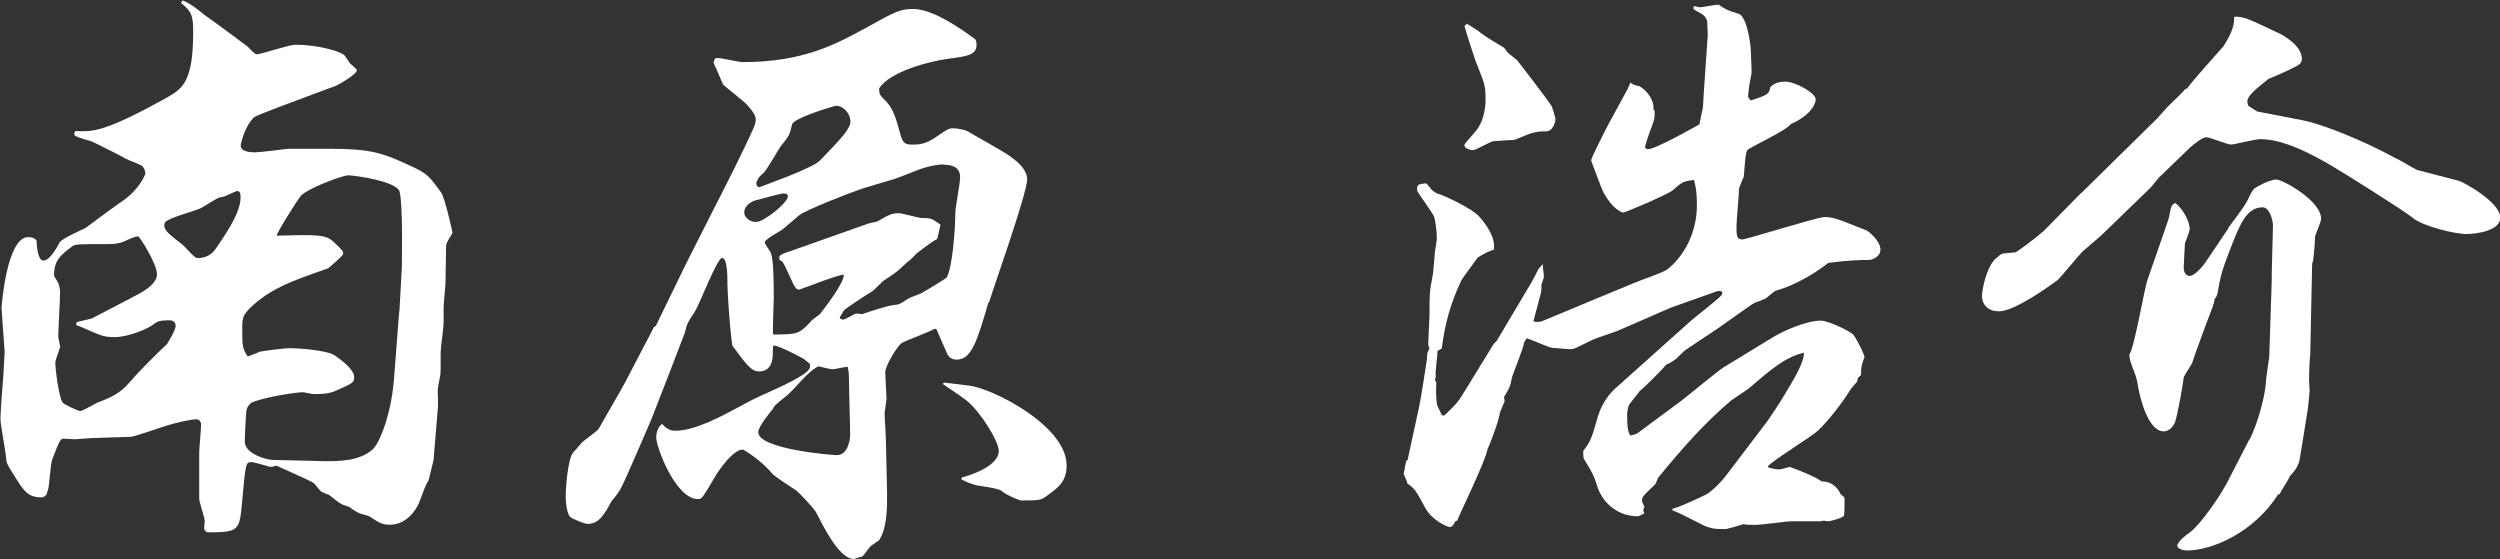
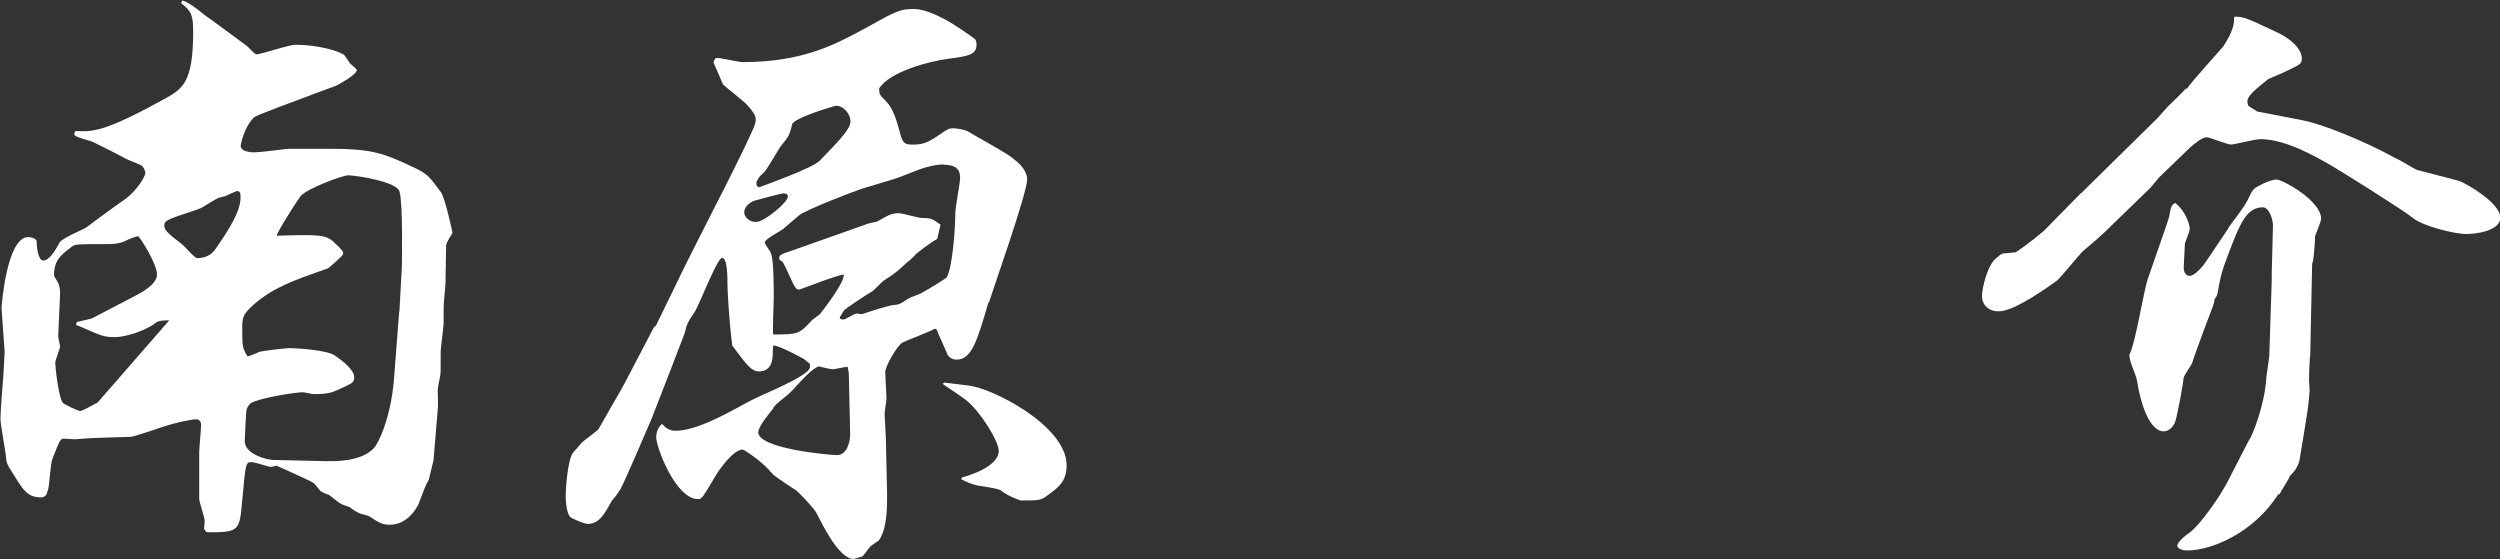
<svg xmlns="http://www.w3.org/2000/svg" id="_レイヤー_2" viewBox="0 0 161 36">
  <rect x="0" y="0" width="161" height="36" fill="#333333" stroke="none" />
  <defs>
    <style>.cls-1{fill:#fff;}</style>
  </defs>
  <g id="_レイアウト">
-     <path class="cls-1" d="M28.73,15.72c0,.35-.04,2.14-.04,2.49,0,.19-.12,1.32-.12,1.56v1.01c0,.31-.19,1.6-.19,1.87,0,1.28,0,1.4-.04,1.6-.04.16-.15.74-.15.9,0,.19.04,1.09,0,1.21l-.27,3.27-.31,1.28c-.19.31-.23.43-.66,1.56-.19.39-.78,1.32-1.83,1.32-.51,0-.62-.08-1.36-.55-.08-.04-.54-.15-.62-.19-.12-.04-.54-.31-.62-.39-.08-.04-.51-.16-.58-.23-.12-.04-.66-.51-.78-.58-.08,0-.43-.16-.47-.19-.08-.04-.39-.47-.47-.54-.27-.19-2.26-1.05-2.41-1.13-.12.04-.35.08-.39.08-.08,0-1.01-.31-1.21-.31-.39,0-.39.04-.62,2.57-.16,1.79-.19,1.95-2.06,1.95-.23,0-.27,0-.39-.23.04-.39.04-.43.04-.51,0-.23-.35-1.21-.35-1.4v-3c0-.27.12-1.52.12-1.79,0-.23-.16-.35-.31-.35-.23,0-1.17.16-2.22.51-.23.08-1.83.62-1.99.62-.39,0-2.14.08-2.49.08-.16,0-1.01.08-1.13.08-.04,0-.58-.04-.7-.04-.23,0-.27.12-.74,1.32-.12.31-.19,1.67-.27,1.95-.04.12-.08.23-.12.35-.12.12-.2.16-.31.16-.86,0-1.13-.39-1.75-1.4-.47-.74-.51-.78-.54-1.28-.04-.39-.35-2.02-.35-2.37,0-.43.15-2.41.19-2.84l.08-1.48-.2-2.8c0-.23.35-4.59,1.71-4.59.39,0,.55.19.55.27,0,.31.08,1.24.43,1.24.16,0,.51-.12,1.05-1.17.16-.27,1.64-.9,1.67-.93.74-.55,1.83-1.36,2.18-1.6,1.25-.78,1.67-1.83,1.67-1.91,0-.23-.16-.43-.19-.47-.16-.12-.9-.39-1.05-.47-.27-.16-1.79-.93-2.06-1.05-.19-.12-1.13-.31-1.25-.47-.04-.08-.04-.12.04-.27,1.17.04,1.83.08,5.8-2.1,1.09-.62,1.79-1.01,1.79-4.28,0-1.13-.12-1.32-.78-1.87l.08-.16c.35.08.97.55,1.48.97.04,0,2.61,1.91,2.72,1.99.08.08.47.51.58.51.27,0,2.1-.62,2.49-.62,1.48,0,2.96.43,3.19.7.04.08.31.43.35.51.08.08.43.35.43.43,0,.27-1.17.93-1.36,1.01-.04,0-3.62,1.36-3.66,1.36-.23.12-1.44.51-1.64.7-.62.66-.82,1.71-.82,1.79,0,.43.78.43.9.43.35,0,1.83-.19,2.14-.23h2.69c2.65,0,3.43.27,5.18,1.09,1.13.51,1.21.66,1.99,1.71.27.39.74,2.57.74,2.61-.04.12-.39.58-.39.78ZM10.9,20.63c-.27,0-.66,0-.86.15-.51.43-1.83.93-2.65.93-.7,0-.86-.08-2.18-.66q-.08-.04-.31-.12l.04-.19.97-.23,2.84-1.48c.35-.19,1.36-.7,1.36-1.36,0-.7-1.13-2.45-1.21-2.45-.23,0-.78.27-.86.31-.35.16-.74.19-1.05.19-1.87,0-2.1,0-2.3.12-.74.55-1.21.9-1.21,1.87,0,.08.04.12.27.51.08.19.12.47.12.58,0,.39-.12,2.57-.12,2.84,0,.12.12.62.12.66,0,.15-.31.89-.31,1.05,0,.31.2,2.14.47,2.57.08.12,1.01.55,1.13.55s.54-.23,1.13-.55c1.28-.47,1.6-.78,2.22-1.48.31-.39,1.48-1.56,2.26-2.3,0-.04.54-.82.54-1.17,0-.27-.23-.35-.43-.35ZM15.26,12.3s-.47.19-.7.31c-.08.04-.43.12-.47.12-.19.08-.97.58-1.13.66-.35.19-2.06.62-2.3.9-.04.04-.08.12-.08.23,0,.35.39.62,1.09,1.17.2.12.86.97,1.05.93.58,0,.97-.27,1.21-.66.86-1.24,1.56-2.37,1.56-3.23,0-.23,0-.43-.23-.43ZM25.73,12.34c-.16-.66-2.88-1.05-3.31-1.05-.35,0-2.69.86-3.08,1.36-.23.31-1.52,2.33-1.52,2.53,2.76-.08,3.19-.08,3.74.47.54.51.54.54.54.7,0,.12-.93.9-.97.93-2.34.82-3.54,1.24-4.83,2.37-.62.58-.7.74-.7,1.44,0,1.21,0,1.32.35,1.87.19-.08.27-.08.78-.31.16-.04,1.6-.23,1.91-.23.47,0,2.41.12,2.92.47.51.35,1.25.93,1.25,1.4,0,.35-.12.39-.97.78-.43.19-.66.31-1.64.31-.12,0-.58-.12-.7-.12-.43,0-2.72.35-3.35.7-.16.16-.23.27-.27.43-.04.04-.12,1.98-.12,2.02,0,.86,1.48,1.21,1.83,1.21l3.43.08c.58,0,2.14.04,3-.78.35-.31,1.17-2.06,1.36-4.59l.31-4.05.04-.35.15-2.76c0-.31.08-4.01-.15-4.83Z" />
+     <path class="cls-1" d="M28.73,15.72c0,.35-.04,2.14-.04,2.49,0,.19-.12,1.32-.12,1.56v1.01c0,.31-.19,1.6-.19,1.87,0,1.28,0,1.4-.04,1.6-.04.16-.15.74-.15.9,0,.19.04,1.09,0,1.21l-.27,3.27-.31,1.28c-.19.31-.23.43-.66,1.56-.19.39-.78,1.32-1.83,1.32-.51,0-.62-.08-1.36-.55-.08-.04-.54-.15-.62-.19-.12-.04-.54-.31-.62-.39-.08-.04-.51-.16-.58-.23-.12-.04-.66-.51-.78-.58-.08,0-.43-.16-.47-.19-.08-.04-.39-.47-.47-.54-.27-.19-2.26-1.05-2.41-1.13-.12.04-.35.08-.39.08-.08,0-1.01-.31-1.21-.31-.39,0-.39.04-.62,2.57-.16,1.79-.19,1.95-2.06,1.95-.23,0-.27,0-.39-.23.04-.39.04-.43.04-.51,0-.23-.35-1.21-.35-1.4v-3c0-.27.12-1.52.12-1.79,0-.23-.16-.35-.31-.35-.23,0-1.17.16-2.22.51-.23.08-1.83.62-1.99.62-.39,0-2.14.08-2.49.08-.16,0-1.01.08-1.13.08-.04,0-.58-.04-.7-.04-.23,0-.27.12-.74,1.32-.12.31-.19,1.67-.27,1.95-.04.12-.08.23-.12.35-.12.12-.2.16-.31.16-.86,0-1.13-.39-1.75-1.4-.47-.74-.51-.78-.54-1.28-.04-.39-.35-2.02-.35-2.37,0-.43.15-2.41.19-2.84l.08-1.48-.2-2.8c0-.23.35-4.59,1.71-4.59.39,0,.55.19.55.27,0,.31.08,1.24.43,1.24.16,0,.51-.12,1.05-1.17.16-.27,1.64-.9,1.67-.93.74-.55,1.83-1.36,2.18-1.6,1.25-.78,1.67-1.83,1.67-1.91,0-.23-.16-.43-.19-.47-.16-.12-.9-.39-1.05-.47-.27-.16-1.79-.93-2.06-1.05-.19-.12-1.13-.31-1.25-.47-.04-.08-.04-.12.04-.27,1.17.04,1.83.08,5.8-2.1,1.09-.62,1.79-1.01,1.79-4.28,0-1.13-.12-1.32-.78-1.87l.08-.16c.35.08.97.55,1.48.97.04,0,2.61,1.91,2.72,1.99.08.08.47.51.58.51.27,0,2.1-.62,2.49-.62,1.48,0,2.96.43,3.19.7.04.08.31.43.35.51.08.08.43.35.43.43,0,.27-1.17.93-1.36,1.01-.04,0-3.62,1.36-3.66,1.36-.23.12-1.44.51-1.64.7-.62.66-.82,1.71-.82,1.79,0,.43.78.43.9.43.35,0,1.83-.19,2.14-.23h2.69c2.65,0,3.43.27,5.18,1.09,1.13.51,1.21.66,1.99,1.71.27.39.74,2.57.74,2.61-.04.12-.39.58-.39.78ZM10.9,20.63c-.27,0-.66,0-.86.15-.51.43-1.83.93-2.65.93-.7,0-.86-.08-2.18-.66q-.08-.04-.31-.12l.04-.19.97-.23,2.84-1.48c.35-.19,1.36-.7,1.36-1.36,0-.7-1.13-2.45-1.21-2.45-.23,0-.78.27-.86.31-.35.16-.74.19-1.05.19-1.87,0-2.1,0-2.3.12-.74.55-1.21.9-1.21,1.87,0,.08.04.12.27.51.08.19.12.47.12.58,0,.39-.12,2.57-.12,2.84,0,.12.12.62.12.66,0,.15-.31.89-.31,1.05,0,.31.2,2.14.47,2.57.08.12,1.01.55,1.13.55s.54-.23,1.13-.55ZM15.26,12.3s-.47.19-.7.31c-.08.04-.43.12-.47.12-.19.08-.97.58-1.13.66-.35.19-2.06.62-2.3.9-.04.04-.08.12-.08.23,0,.35.39.62,1.09,1.17.2.12.86.97,1.05.93.58,0,.97-.27,1.21-.66.86-1.24,1.56-2.37,1.56-3.23,0-.23,0-.43-.23-.43ZM25.73,12.34c-.16-.66-2.88-1.05-3.31-1.05-.35,0-2.69.86-3.08,1.36-.23.31-1.52,2.33-1.52,2.53,2.76-.08,3.19-.08,3.74.47.54.51.54.54.54.7,0,.12-.93.9-.97.93-2.34.82-3.54,1.24-4.83,2.37-.62.58-.7.74-.7,1.44,0,1.21,0,1.32.35,1.87.19-.08.27-.08.78-.31.16-.04,1.6-.23,1.91-.23.47,0,2.41.12,2.92.47.51.35,1.25.93,1.25,1.4,0,.35-.12.39-.97.78-.43.19-.66.31-1.64.31-.12,0-.58-.12-.7-.12-.43,0-2.72.35-3.35.7-.16.16-.23.27-.27.43-.04.04-.12,1.98-.12,2.02,0,.86,1.48,1.21,1.83,1.21l3.43.08c.58,0,2.14.04,3-.78.35-.31,1.17-2.06,1.36-4.59l.31-4.05.04-.35.15-2.76c0-.31.08-4.01-.15-4.83Z" />
    <path class="cls-1" d="M63.66,19.46c-.74,2.53-1.09,3.7-2.06,3.7-.31,0-.55-.19-.62-.43-.08-.16-.66-1.48-.66-1.52l-.12-.04c-.31.19-1.79.74-2.1.9-.31.19-1.09,1.48-1.09,1.91,0,.27.08,1.44.08,1.67,0,.15-.12.86-.12.97,0,.27.08,1.4.08,1.63l.08,3.62c0,.82,0,2.22-.55,2.96-.04,0-.08.04-.47.31-.12.08-.47.62-.58.7-.08,0-.51.16-.54.16-.97,0-2.02-2.22-2.41-2.96-.08-.23-1.13-1.32-1.28-1.44-.23-.15-1.32-.86-1.52-1.05-.7-.86-1.87-1.6-1.95-1.6-.58,0-1.48,1.21-1.83,1.83-.16.27-.7,1.21-.82,1.28-.08.08-.2.08-.23.08-1.44,0-2.69-3.35-2.69-3.97,0-.54.31-.86.39-.86.19.23.47.43.82.43,1.28,0,2.88-.86,4.59-1.79,1.05-.58,2.8-1.21,3.78-1.91.31-.23.35-.35.31-.62-.12-.08-.19-.16-.39-.31-.08-.04-1.56-.86-1.95-.86-.04,0-.04.35-.04.39,0,.39,0,1.28-.9,1.28-.51,0-.9-.58-1.71-1.67-.23-1.71-.31-3.74-.31-3.89,0-.54,0-1.75-.35-1.75-.31,0-1.44,2.96-1.75,3.46-.47.7-.51.78-.66,1.4-.04.12-1.87,4.86-2.14,5.53-.31.7-1.64,3.85-1.98,4.48-.16.27-.39.58-.58.78-.51.97-.86,1.48-1.56,1.48-.15,0-.97-.31-1.13-.47-.19-.23-.27-.9-.27-1.32,0-.39.12-2.45.51-2.84.12-.12.35-.39.47-.54.16-.19,1.01-.78,1.13-.93.12-.23,1.6-2.76,1.71-3l1.87-3.58.12-.08,1.91-3.93,1.79-3.54c.74-1.44,1.91-3.74,2.57-5.22.12-.27.16-.43.16-.62q0-.31-.54-.9c-.19-.23-1.36-1.13-1.56-1.32l-.39-.9-.23-.51c.04-.16.08-.31.23-.31.27,0,1.4.27,1.64.27,3.93,0,6.03-1.17,7.9-2.18,2.02-1.13,2.26-1.24,3.12-1.24,1.52,0,3.93,1.95,3.97,1.95.08.16.08.27.08.35,0,.66-.58.74-1.79.9-1.25.16-3.78.82-4.48,1.91,0,.39.04.43.43.82.51.51.7,1.28.97,2.26.15.47.31.54.74.54.62,0,.9-.08,1.6-.54.66-.47.78-.51,1.01-.51.35,0,.86.12,1.01.23.43.27,2.45,1.36,2.8,1.67.31.23.97.74.97,1.4,0,.89-2.34,7.47-2.45,7.9ZM50.46,12.45c-.12,0-1.44.35-1.71.43-.43.08-.82.43-.82.78,0,.43.51.7.86.62.51-.08,1.95-1.24,1.95-1.63,0-.08-.04-.19-.27-.19ZM53.85,6.81c-.08,0-2.76.78-2.84,1.21-.16.66-.19.74-.7,1.36-.19.23-.93,1.6-1.17,1.79-.27.19-.43.51-.43.62,0,.16.04.23.19.27.39-.16,3.39-1.21,3.89-1.71,1.36-1.4,1.98-2.06,1.98-2.53s-.43-1.01-.93-1.01ZM54.67,24.32c0-.35-.04-.51-.08-.7-.16,0-.82.16-.97.16s-.78-.16-.9-.19c-.78.35-1.52,1.52-2.22,2.02-.58.47-.62.51-.74.74-.19.23-.93,1.13-.93,1.48,0,1.09,4.71,1.48,5.06,1.48.78,0,.86-1.17.86-1.24,0-.62-.08-3.23-.08-3.74ZM60.78,10.59c-.78,0-1.67.35-1.95.47-.31.12-1.29.51-1.48.54l-1.83.55c-.51.16-3.62,1.36-4.05,1.71-.19.16-.27.23-1.01.86-.16.16-1.21.66-1.21.9,0,.08.31.51.35.58.12.27.23.58.23,3,0,.35-.08,2.02-.04,2.34,1.64,0,1.67-.04,2.45-.86.04-.08.51-.39.58-.47.39-.51,1.56-2.02,1.52-2.53-.47.04-2.8.97-2.88.97-.16,0-.23-.12-.27-.19-.12-.12-.62-1.4-.82-1.63-.08-.04-.19-.08-.19-.19,0-.23.12-.27.93-.54l4.83-1.71.54-.12c.7-.39.9-.54,1.4-.54.23,0,1.28.31,1.48.31.62,0,.66.04,1.21.43-.04.12-.19.9-.23.93-.39.19-1.28.9-1.32.93-.04.04-.43.47-.58.54-.66.62-.7.66-1.48,1.17-.16.08-.66.66-.82.74-.23.12-1.75,1.13-1.79,1.21-.23.39-.27.43-.27.47,0,.08.12.12.23.12.15,0,.7-.39.86-.39.04,0,.31.04.35.04.66-.23,1.67-.54,1.99-.58.43-.04.47-.08.93-.39.12-.08.62-.27.74-.31.16-.04,1.75-1.01,1.79-1.09.35-.58.55-3,.55-4.13,0-.35.31-1.95.31-2.26,0-.27,0-.86-1.05-.86ZM67.59,31.8c-.54.43-.58.43-1.87.43-.31-.12-.86-.31-1.28-.66-.31-.12-.51-.15-1.52-.31-.35-.08-.7-.23-1.01-.39l.04-.12c1.4-.39,2.37-1.01,2.37-1.71,0-.62-1.17-2.53-2.1-3.27-.7-.51-.78-.54-1.52-1.05l.12-.08c.27.04.39.04,1.56.19,1.48.15,6.31,2.57,6.31,5.14,0,1.01-.51,1.4-1.09,1.83Z" />
-     <path class="cls-1" d="M90.65,29.62l.74-3.42c.08-.31.51-3.04.51-3.11,0-.31,0-.35.16-.66-.04-.04-.08-.19-.08-.31,0-.27.08-1.6.08-1.83,0-1.36,0-1.52.23-2.69,0-.04.12-1.24.12-1.4.08-.43.12-.7.12-.93,0-.47-.12-1.13-.16-1.28-.12-.31-.97-1.44-1.09-1.67-.04-.23-.04-.27.08-.43.12-.04.35-.08.43-.08s.12.04.39.39c.12.12.31.23.39.27.16,0,2.26.93,2.73,1.52.27.31,1.05,1.24.9,2.1-.27.04-.74.31-1.05.51-.04.08-.93,1.25-1.05,1.48-.7,1.48-1.05,2.8-1.25,4.36l-.27.16c0,.27-.16,1.36-.12,1.6v.12l-.04.08c0,.08,0,.12.08.23-.04.78,0,.97.04,1.44l.31.66.15.04c.74-.7.9-.86,1.29-1.52l1.91-3.11.19-.19,1.64-2.76c.58-.97.66-1.09,1.01-1.79.04-.12.16-.19.31-.39,0,.16.08.7.08.82,0,.08-.16.43-.16.51,0,.39,0,.47-.16.97,0,.12-.39,1.4-.35,1.4.35.04.43.04.78-.12l3-1.25,2.73-1.13c.35-.16,1.87-.66,2.1-.86.12-.08,1.91-1.44,1.91-4.16,0-.86-.08-1.21-.19-1.6-.7.08-.78.15-1.36.66-.39.31-3.08,1.44-3.19,1.44-.08,0-.66-.19-1.25-1.25-.16-.27-.74-1.91-.82-2.1,0-.19.9-1.91,1.05-2.22l1.29-2.37.19-.43c.12.12.35.19.58.23.47.27.97.9.9,1.48l.08.12c0,.27,0,.47-.08.7-.12.35-.43,1.13-.54,1.6,0,.12.12.16.19.16.51,0,3.31-1.6,3.31-1.6.04-.16.12-.62.23-1.09,0-.16.04-.54.04-.74l.27-3.93-.04-.93c-.16-.31-.2-.35-.62-.58-.12-.04-.19-.12-.27-.19l.04-.16c.16.04.35.08.39.08.19,0,1.01-.19,1.21-.16.47.31.54.35,1.28.58.54.16.78,2.02.78,2.34,0,.27.08,1.36.04,1.56-.04.16-.27,1.32-.19,1.52l.16.16c1.05-.35,1.17-.39,1.25-.86.23-.23.51-.35.97-.35.66,0,1.95.74,1.95,1.13s-.43,1.09-1.6,1.6c-.31.43-2.45,1.4-2.8,1.67-.12.27-.12.39-.23,1.71-.04.12-.31.7-.31.82,0,.39-.16,2.02-.16,2.37,0,.62,0,.86.39.86.23,0,4.83-1.44,5.26-1.44.62,0,.86.12,2.72.86.12.04.9.66.9,1.24,0,.47-.55.66-.74.66-1.29,0-2.34.16-2.61.19-1.01.78-2.26,1.48-3.39,1.79-.12.04-.54.43-.66.51-.08.04-.58.23-.7.27-.31.16-1.99,1.4-2.34,1.63l-2.1,1.4c-.12.08-.54.51-.62.58-.16.12-.31.23-.66.39-.12.19-1.36,1.44-1.67,1.67-.12.16-.62.78-.7.9-.08.23-.12.43-.12.62,0,.43,0,1.21.23,1.36l.39-.12,2.84-2.1c.47-.35,2.33-1.91,2.76-2.18l3-1.83c.74-.47,2.26-1.17,3.27-1.17.43,0,1.87.66,2.1.93.12.19.47.74.7,1.4-.15.43-.23.58-.23,1.17l-.2.19c-.04.12-.04.19-.04.23-.08.08-.39.43-.43.51-.51.82-1.4,1.99-2.1,2.65-.47.43-2.84,1.87-3.23,2.3l.04.08c.16.04.43.12.66.12.16,0,.23-.04.7-.16.27.08,1.67.62,2.06.93.62,0,1.01.35,1.25.86.08.04.23.12.23.27,0,.08,0,1.01-.04,1.09-.12.16-.93.35-.97.35-.12,0-.31-.04-.35-.04-.12.04-.16.04-.23.04h-1.83c-.39,0-2.1.27-2.45.23-.23,0-.39,0-.66-.04-.08.04-1.05.31-1.09.31-.74,0-.82,0-1.36-.19-.35-.16-1.79-.93-2.1-1.01v-.12c.27,0,1.75-.7,2.22-.93.12-.08.62-.43,1.21-1.17l2.69-3.54c.16-.23.9-1.32,1.13-1.75.47-.78,1.25-2.02,1.21-2.65-1.21.31-1.99.97-3.58,2.33-.15.12-.93.62-1.09.74-1.71,1.44-3.15,3.08-4.71,4.98-.04.04-.12.35-.23.47-.16.16-.74.66-.78.82,0,.04-.04.12-.04.16,0,.12.12.35.16.43l-.08.23.08.19c-.08.04-.35.19-.43.19-1.17,0-2.18-.74-2.57-1.83-.27-.86-.35-.97-.9-1.87-.04-.08-.04-.43-.04-.51.51-.66.54-.82.97-2.3.04-.12.35-1.09,1.17-1.79l2.57-2.3,2.26-2.02c.31-.27,1.87-1.48,1.91-1.6.04,0,.08-.12.08-.15,0-.16-.19-.16-.35-.12l-2.96,1.05-3.31,1.44c-.23.12-1.48.51-1.71.62-.08.04-1.17.58-1.21.58-.12.04-.23.04-.31.04s-.86-.08-1.05-.08c-.27,0-1.44-.58-1.71-.62l-.16.27c-.04.39-.7,1.95-.78,2.26-.12.62-.16.66-.51,1.25l.04.27-.31.74c0,.35-.7,2.22-.78,2.3-.12.82-1.95,4.48-1.95,4.63l-.15.08c-.08.16-.16.35-.35.35-.16,0-1.13-.43-1.56-1.21-.62-1.13-.66-1.24-1.17-1.6,0-.12-.12-.31-.19-.51-.04-.04-.04-.08-.04-.12l.16-.82.16-.08ZM94.46,1.52l.74.47c.23.19.35.31,1.67,1.09.04.04.19.27.23.31.08.08.54.43.62.51.04.04,1.99,2.57,2.22,2.96.04.12.23.7.23.82s-.12.78-.62.78c-.74,0-.86.08-2.02.55-.04,0-.86.04-1.32.08-.23,0-1.13.58-1.36.58-.19,0-.54-.12-.54-.31,0-.12.12-.19.74-.93.43-.51.62-1.32.62-2.02,0-.86-.04-.97-.54-2.22-.08-.12-.82-2.45-.82-2.53l.16-.12Z" />
    <path class="cls-1" d="M134.02,12.45l2.57-2.53,2.34-2.3.66-.74c.2-.19,1.01-.97,1.17-1.17h.08c.31-.47,2.02-2.34,2.34-2.72.66-1.01.7-1.48.7-1.91.58-.04.97.16,2.69.97.62.27,1.67.93,1.67,1.75,0,.27-.19.39-.51.54-.27.16-1.6.74-1.64.74-.82.66-1.36,1.09-1.36,1.44,0,.12.04.27.08.31l.55.35,3,.58c1.13.23,3.7,1.21,5.96,2.45.23.08,1.13.66,1.36.74l2.69.7c.27.08,2.65,1.36,2.65,2.37,0,.82-1.48,1.05-2.18,1.05-.78,0-2.84-.51-3.47-1.05-.51-.43-4.55-2.96-5.22-3.35-1.01-.58-2.96-1.71-4.59-1.71-.31,0-1.71.35-1.87.35-.27,0-1.36-.47-1.6-.47-.27,0-.78.43-1.05.66l-2.02,1.95-.51.62-2.65,2.57c-.54.54-.97.9-1.75,1.56-.27.27-1.36,1.63-1.64,1.87-.43.31-2.72,1.98-3.74,1.98-.66,0-1.09-.39-1.09-1.01,0-.43.35-2.06.97-2.45.08-.08.27-.27.43-.27.35-.04.58-.04.78-.08,1.05-.7,1.67-1.28,1.79-1.36l2.41-2.45ZM143.48,14.71c.35-.51.97-1.25,1.25-1.79.35-.74.39-.78.78-.97.31-.19.86-.39,1.09-.39.39,0,2.88,1.36,2.88,2.53,0,.19-.35.97-.39,1.13,0,.27-.08,1.44-.15,1.67-.04.04-.04.12-.04.19l-.12,5.76c-.04.23-.08,1.21-.08,1.63,0,.12.04.58.04.7s-.08.74-.08.86c0,.19-.58,3.66-.58,3.66-.16.51-.39.74-.62.97-.04.19-.51.86-.66,1.17h-.08c-1.56,2.45-4.24,3.62-5.88,3.62-.27,0-.62-.12-.62-.31,0-.23.51-.66.82-.86.74-.58,1.83-2.26,1.95-2.45l.39-.66,1.44-2.8c.19-.19,1.05-2.33,1.13-4.05l.19-1.36.16-4.9v-.47l.08-3.07c0-.35-.23-1.17-.66-1.17-1.05,0-1.48,1.09-2.18,2.92-.47,1.24-.51,1.4-.74,2.65-.04.15-.08.23-.19.35.04.16-.27.9-.31,1.01-.19.47-1.13,3.04-1.13,3.11-.08.16-.51.78-.54.93,0,.16-.43,2.65-.58,2.92-.12.27-.39.54-.7.54-1.01,0-1.56-2.14-1.71-3.19-.08-.51-.51-1.25-.51-1.75.39-.66.93-4.2,1.21-4.94.19-.58,1.36-3.85,1.36-3.97.12-.7.16-.74.39-.86.74.62.93,1.44.93,1.67,0,.15-.27.82-.31.93,0,.23-.08,1.32-.08,1.56,0,.19.08.54.39.54.35,0,.97-.78,1.05-.93l1.44-2.14Z" />
  </g>
</svg>